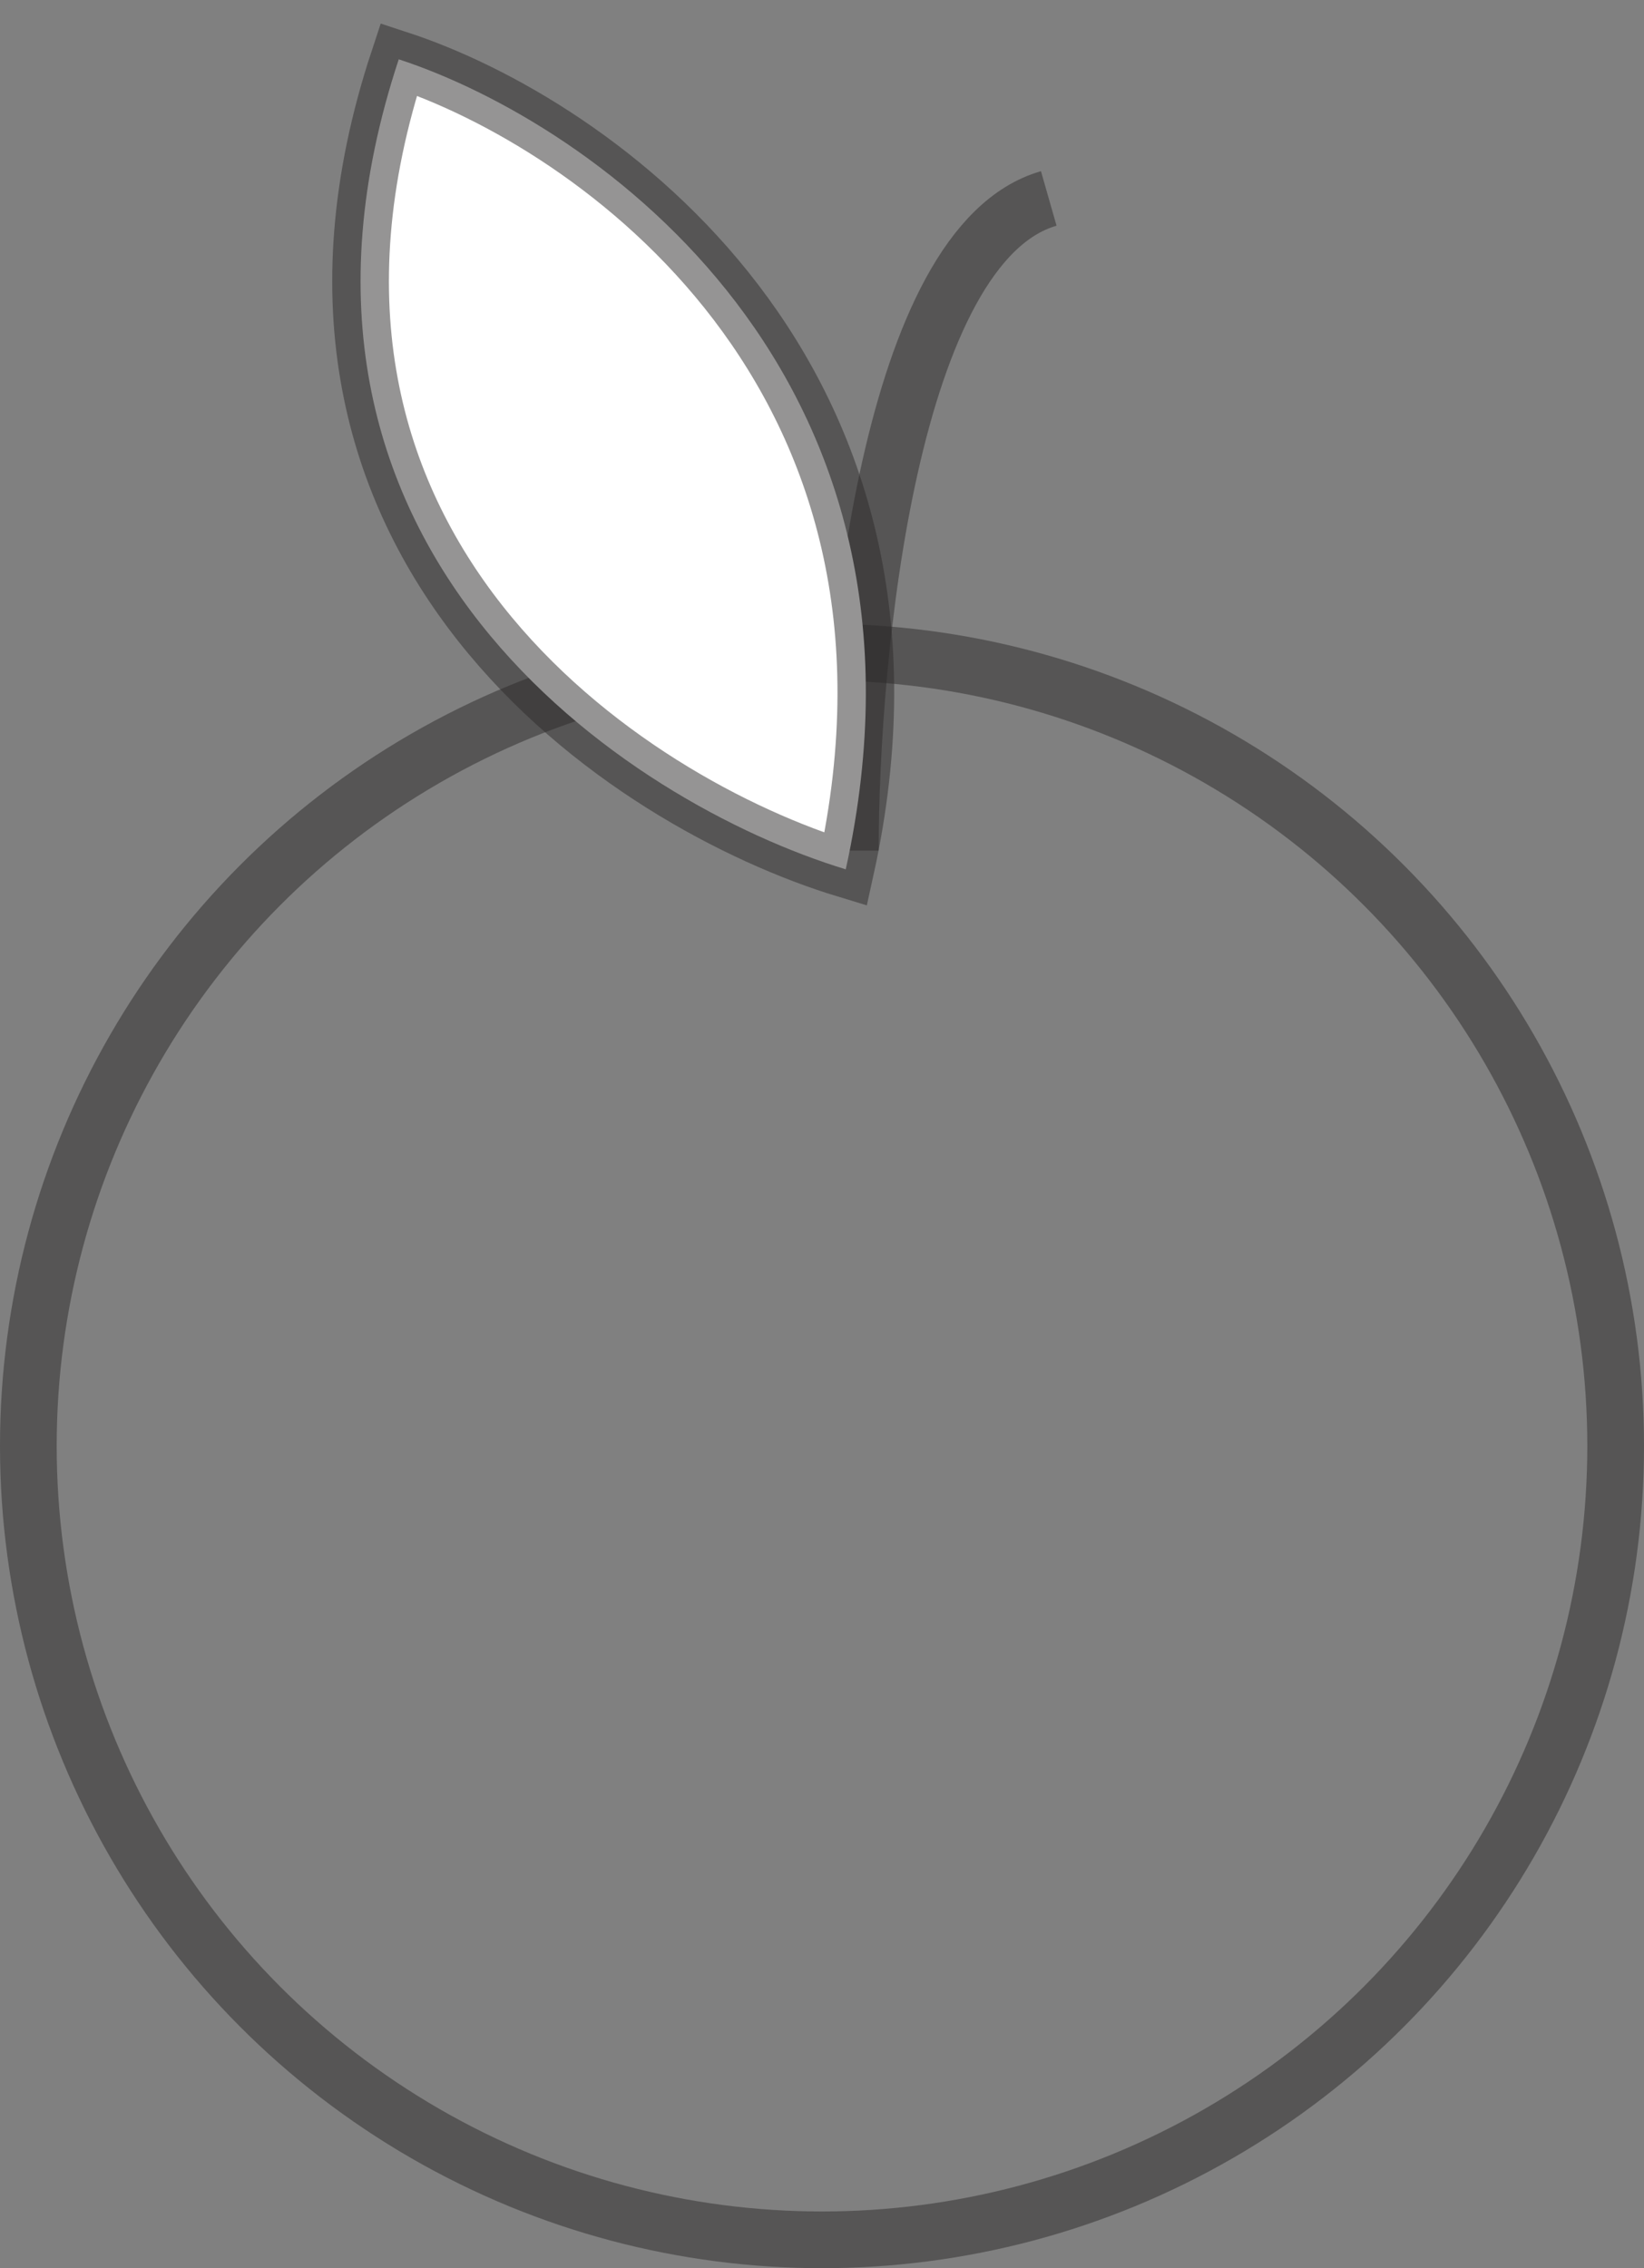
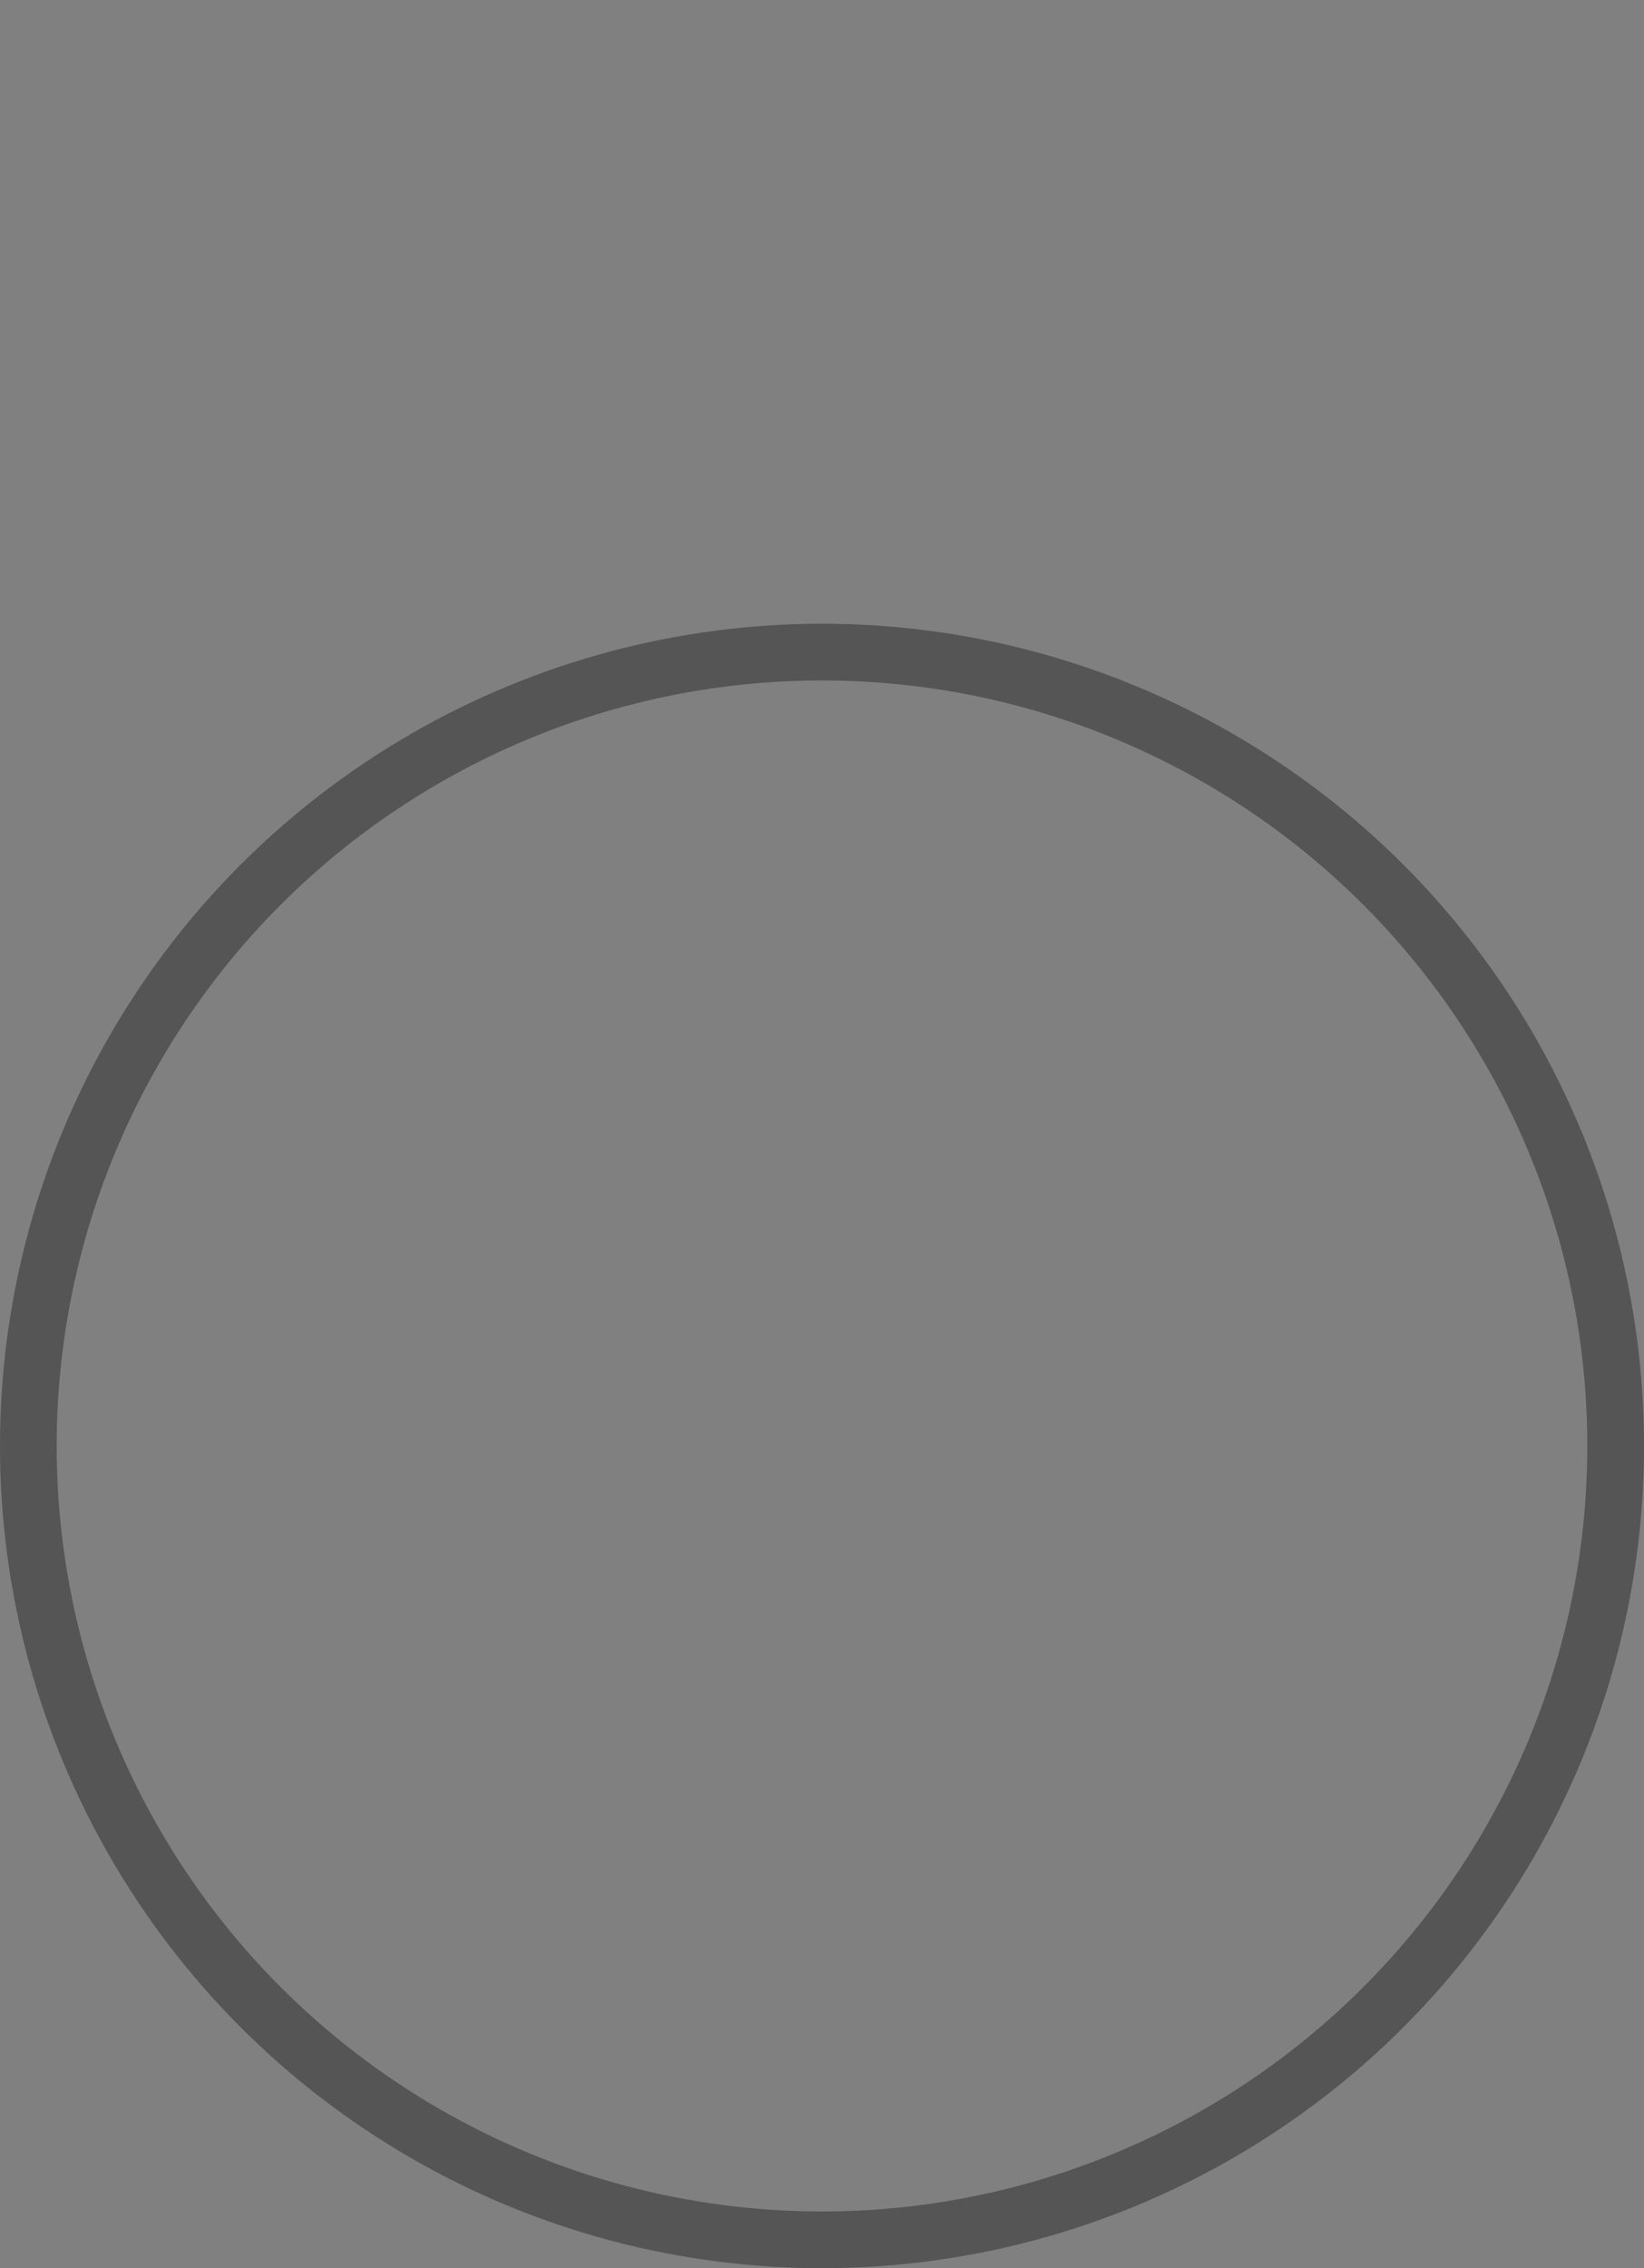
<svg xmlns="http://www.w3.org/2000/svg" width="29" height="40" viewBox="0 0 29 40" fill="none">
  <rect x="0" y="0" width="29" height="40" fill="#808080" stroke="none" />
  <circle cx="14.5" cy="25.5" r="14" stroke="#2C2B2B" stroke-opacity="0.5" />
-   <path d="M15 15C15 11.5 15.7 4.3 18.5 3.5" stroke="#2C2B2B" stroke-opacity="0.5" />
-   <path d="M14.919 15.331C11.1 14.17 4.176 9.687 7.034 1.046C10.464 2.168 16.843 6.595 14.919 15.331Z" fill="white" stroke="#2C2B2B" stroke-opacity="0.5" />
</svg>